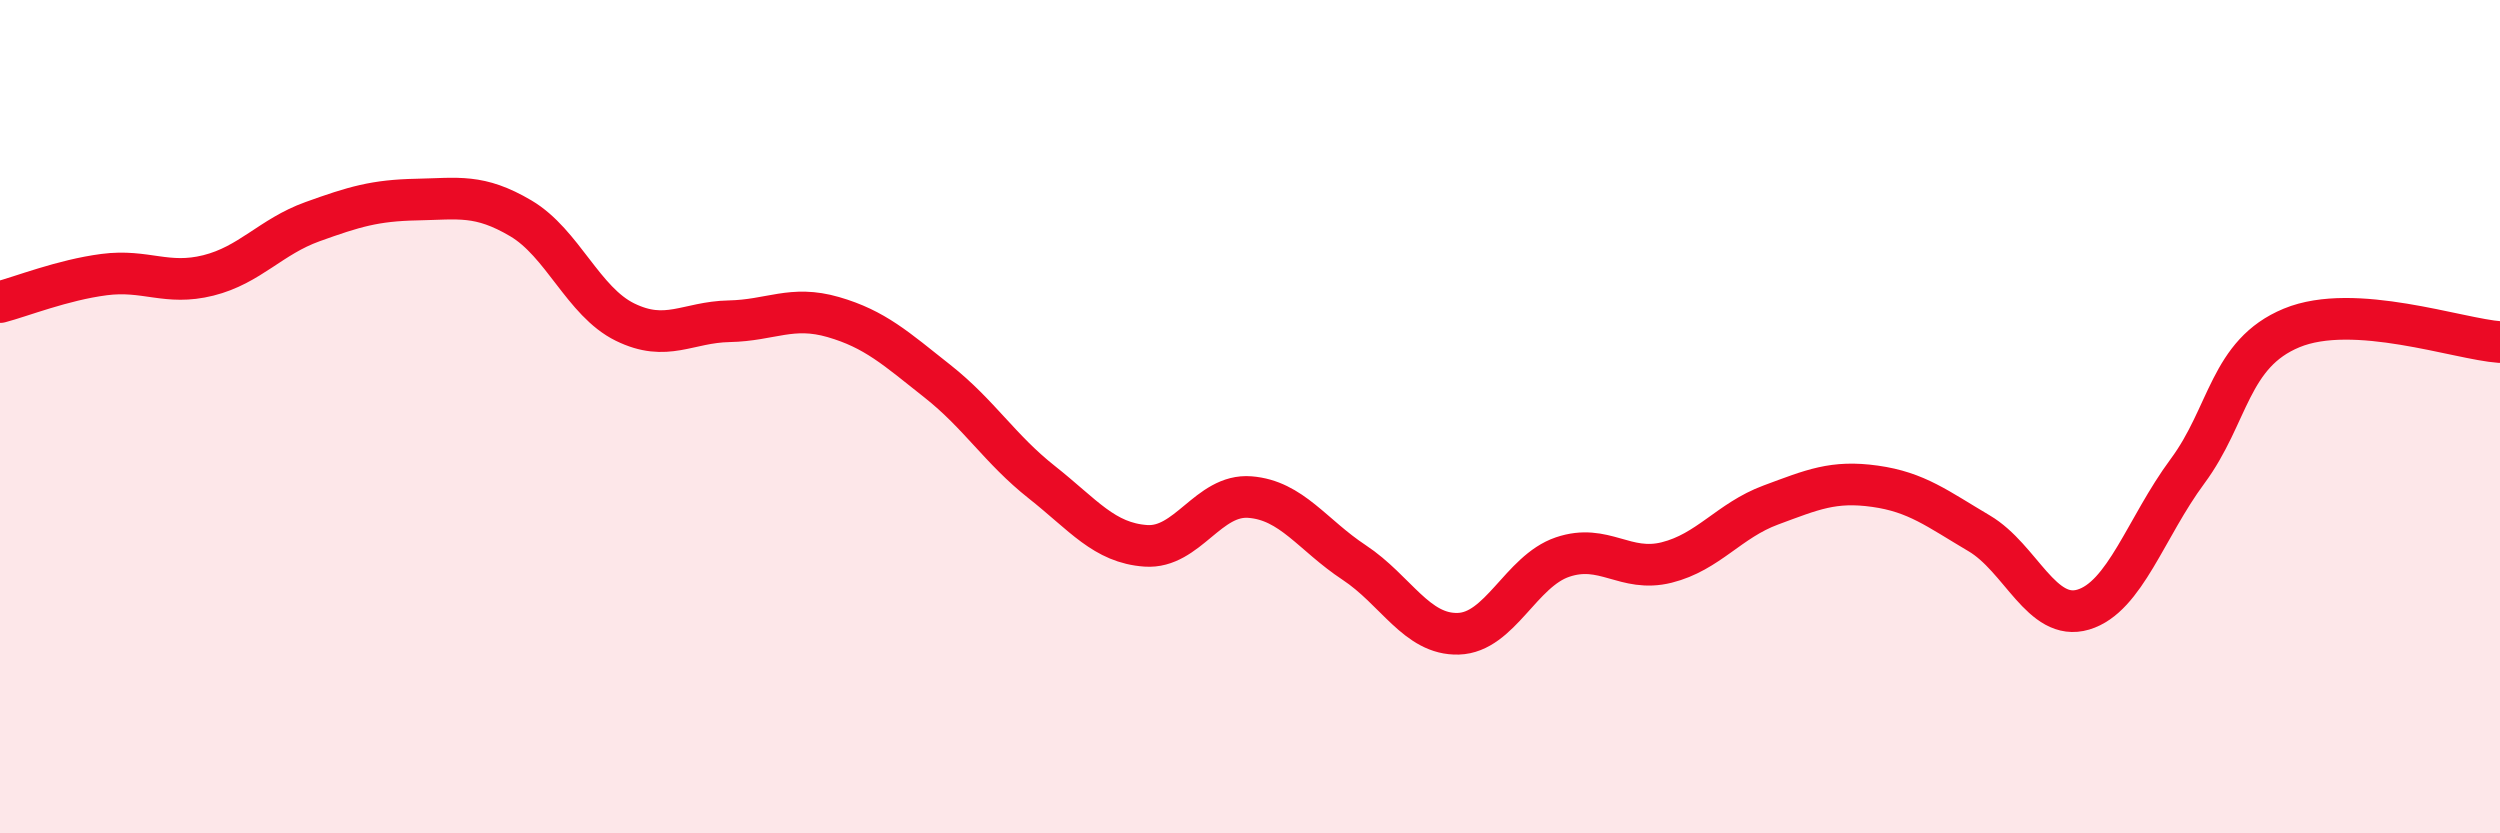
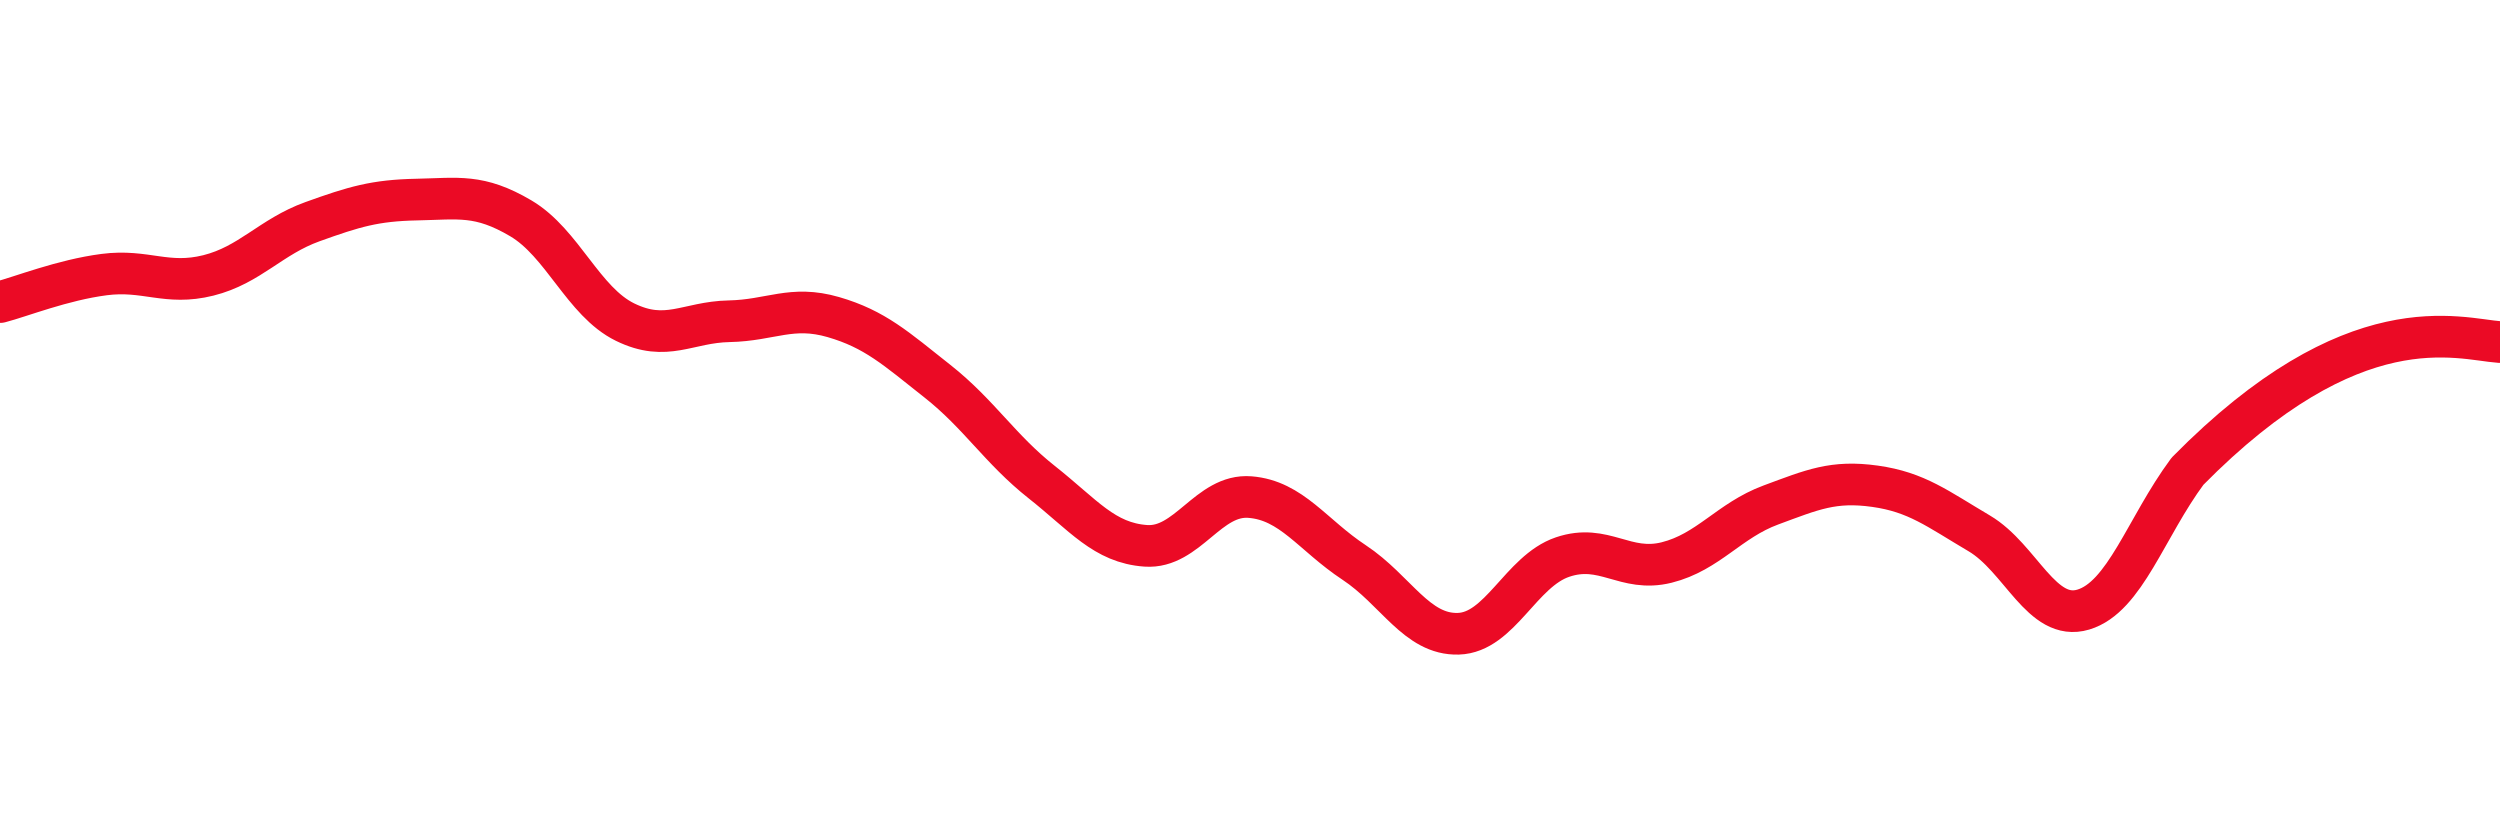
<svg xmlns="http://www.w3.org/2000/svg" width="60" height="20" viewBox="0 0 60 20">
-   <path d="M 0,7.25 C 0.5,7.12 1.5,6.72 2.5,6.59 C 3.5,6.46 4,6.86 5,6.61 C 6,6.36 6.5,5.68 7.5,5.32 C 8.5,4.96 9,4.81 10,4.79 C 11,4.77 11.5,4.65 12.5,5.24 C 13.5,5.83 14,7.24 15,7.73 C 16,8.22 16.5,7.73 17.5,7.71 C 18.5,7.69 19,7.32 20,7.61 C 21,7.9 21.5,8.36 22.5,9.15 C 23.5,9.94 24,10.78 25,11.57 C 26,12.36 26.5,13.03 27.5,13.1 C 28.5,13.17 29,11.85 30,11.93 C 31,12.01 31.5,12.84 32.5,13.5 C 33.5,14.16 34,15.24 35,15.21 C 36,15.18 36.5,13.71 37.5,13.37 C 38.5,13.03 39,13.75 40,13.5 C 41,13.25 41.5,12.49 42.5,12.12 C 43.5,11.75 44,11.53 45,11.67 C 46,11.81 46.5,12.21 47.5,12.8 C 48.5,13.39 49,14.93 50,14.63 C 51,14.33 51.5,12.66 52.5,11.31 C 53.5,9.96 53.5,8.49 55,7.87 C 56.5,7.25 59,8.14 60,8.21L60 20L0 20Z" fill="#EB0A25" opacity="0.1" stroke-linecap="round" stroke-linejoin="round" />
-   <path d="M 0,7.25 C 0.5,7.12 1.5,6.72 2.5,6.59 C 3.5,6.46 4,6.86 5,6.61 C 6,6.36 6.5,5.68 7.5,5.32 C 8.5,4.96 9,4.81 10,4.79 C 11,4.77 11.5,4.65 12.5,5.24 C 13.5,5.83 14,7.24 15,7.73 C 16,8.22 16.5,7.73 17.5,7.71 C 18.5,7.69 19,7.32 20,7.61 C 21,7.9 21.5,8.36 22.5,9.15 C 23.5,9.94 24,10.78 25,11.57 C 26,12.36 26.5,13.03 27.5,13.1 C 28.5,13.17 29,11.85 30,11.93 C 31,12.01 31.5,12.84 32.5,13.5 C 33.5,14.16 34,15.24 35,15.21 C 36,15.18 36.5,13.71 37.5,13.37 C 38.5,13.03 39,13.75 40,13.5 C 41,13.25 41.5,12.49 42.5,12.12 C 43.5,11.75 44,11.53 45,11.67 C 46,11.81 46.5,12.21 47.5,12.8 C 48.5,13.39 49,14.93 50,14.63 C 51,14.33 51.5,12.66 52.5,11.31 C 53.5,9.96 53.5,8.49 55,7.87 C 56.5,7.25 59,8.14 60,8.21" stroke="#EB0A25" stroke-width="1" fill="none" stroke-linecap="round" stroke-linejoin="round" />
+   <path d="M 0,7.25 C 0.5,7.12 1.5,6.72 2.5,6.59 C 3.5,6.46 4,6.86 5,6.61 C 6,6.36 6.5,5.68 7.5,5.32 C 8.5,4.96 9,4.81 10,4.79 C 11,4.77 11.5,4.65 12.5,5.24 C 13.5,5.83 14,7.24 15,7.73 C 16,8.22 16.5,7.73 17.5,7.71 C 18.5,7.69 19,7.32 20,7.61 C 21,7.9 21.5,8.36 22.5,9.15 C 23.5,9.94 24,10.78 25,11.57 C 26,12.36 26.5,13.03 27.5,13.1 C 28.5,13.17 29,11.85 30,11.93 C 31,12.01 31.5,12.84 32.5,13.5 C 33.5,14.16 34,15.24 35,15.21 C 36,15.18 36.5,13.71 37.5,13.37 C 38.5,13.03 39,13.75 40,13.5 C 41,13.25 41.5,12.49 42.5,12.12 C 43.5,11.75 44,11.53 45,11.67 C 46,11.81 46.5,12.21 47.5,12.8 C 48.5,13.39 49,14.93 50,14.63 C 51,14.33 51.5,12.66 52.5,11.31 C 56.5,7.25 59,8.14 60,8.21" stroke="#EB0A25" stroke-width="1" fill="none" stroke-linecap="round" stroke-linejoin="round" />
</svg>